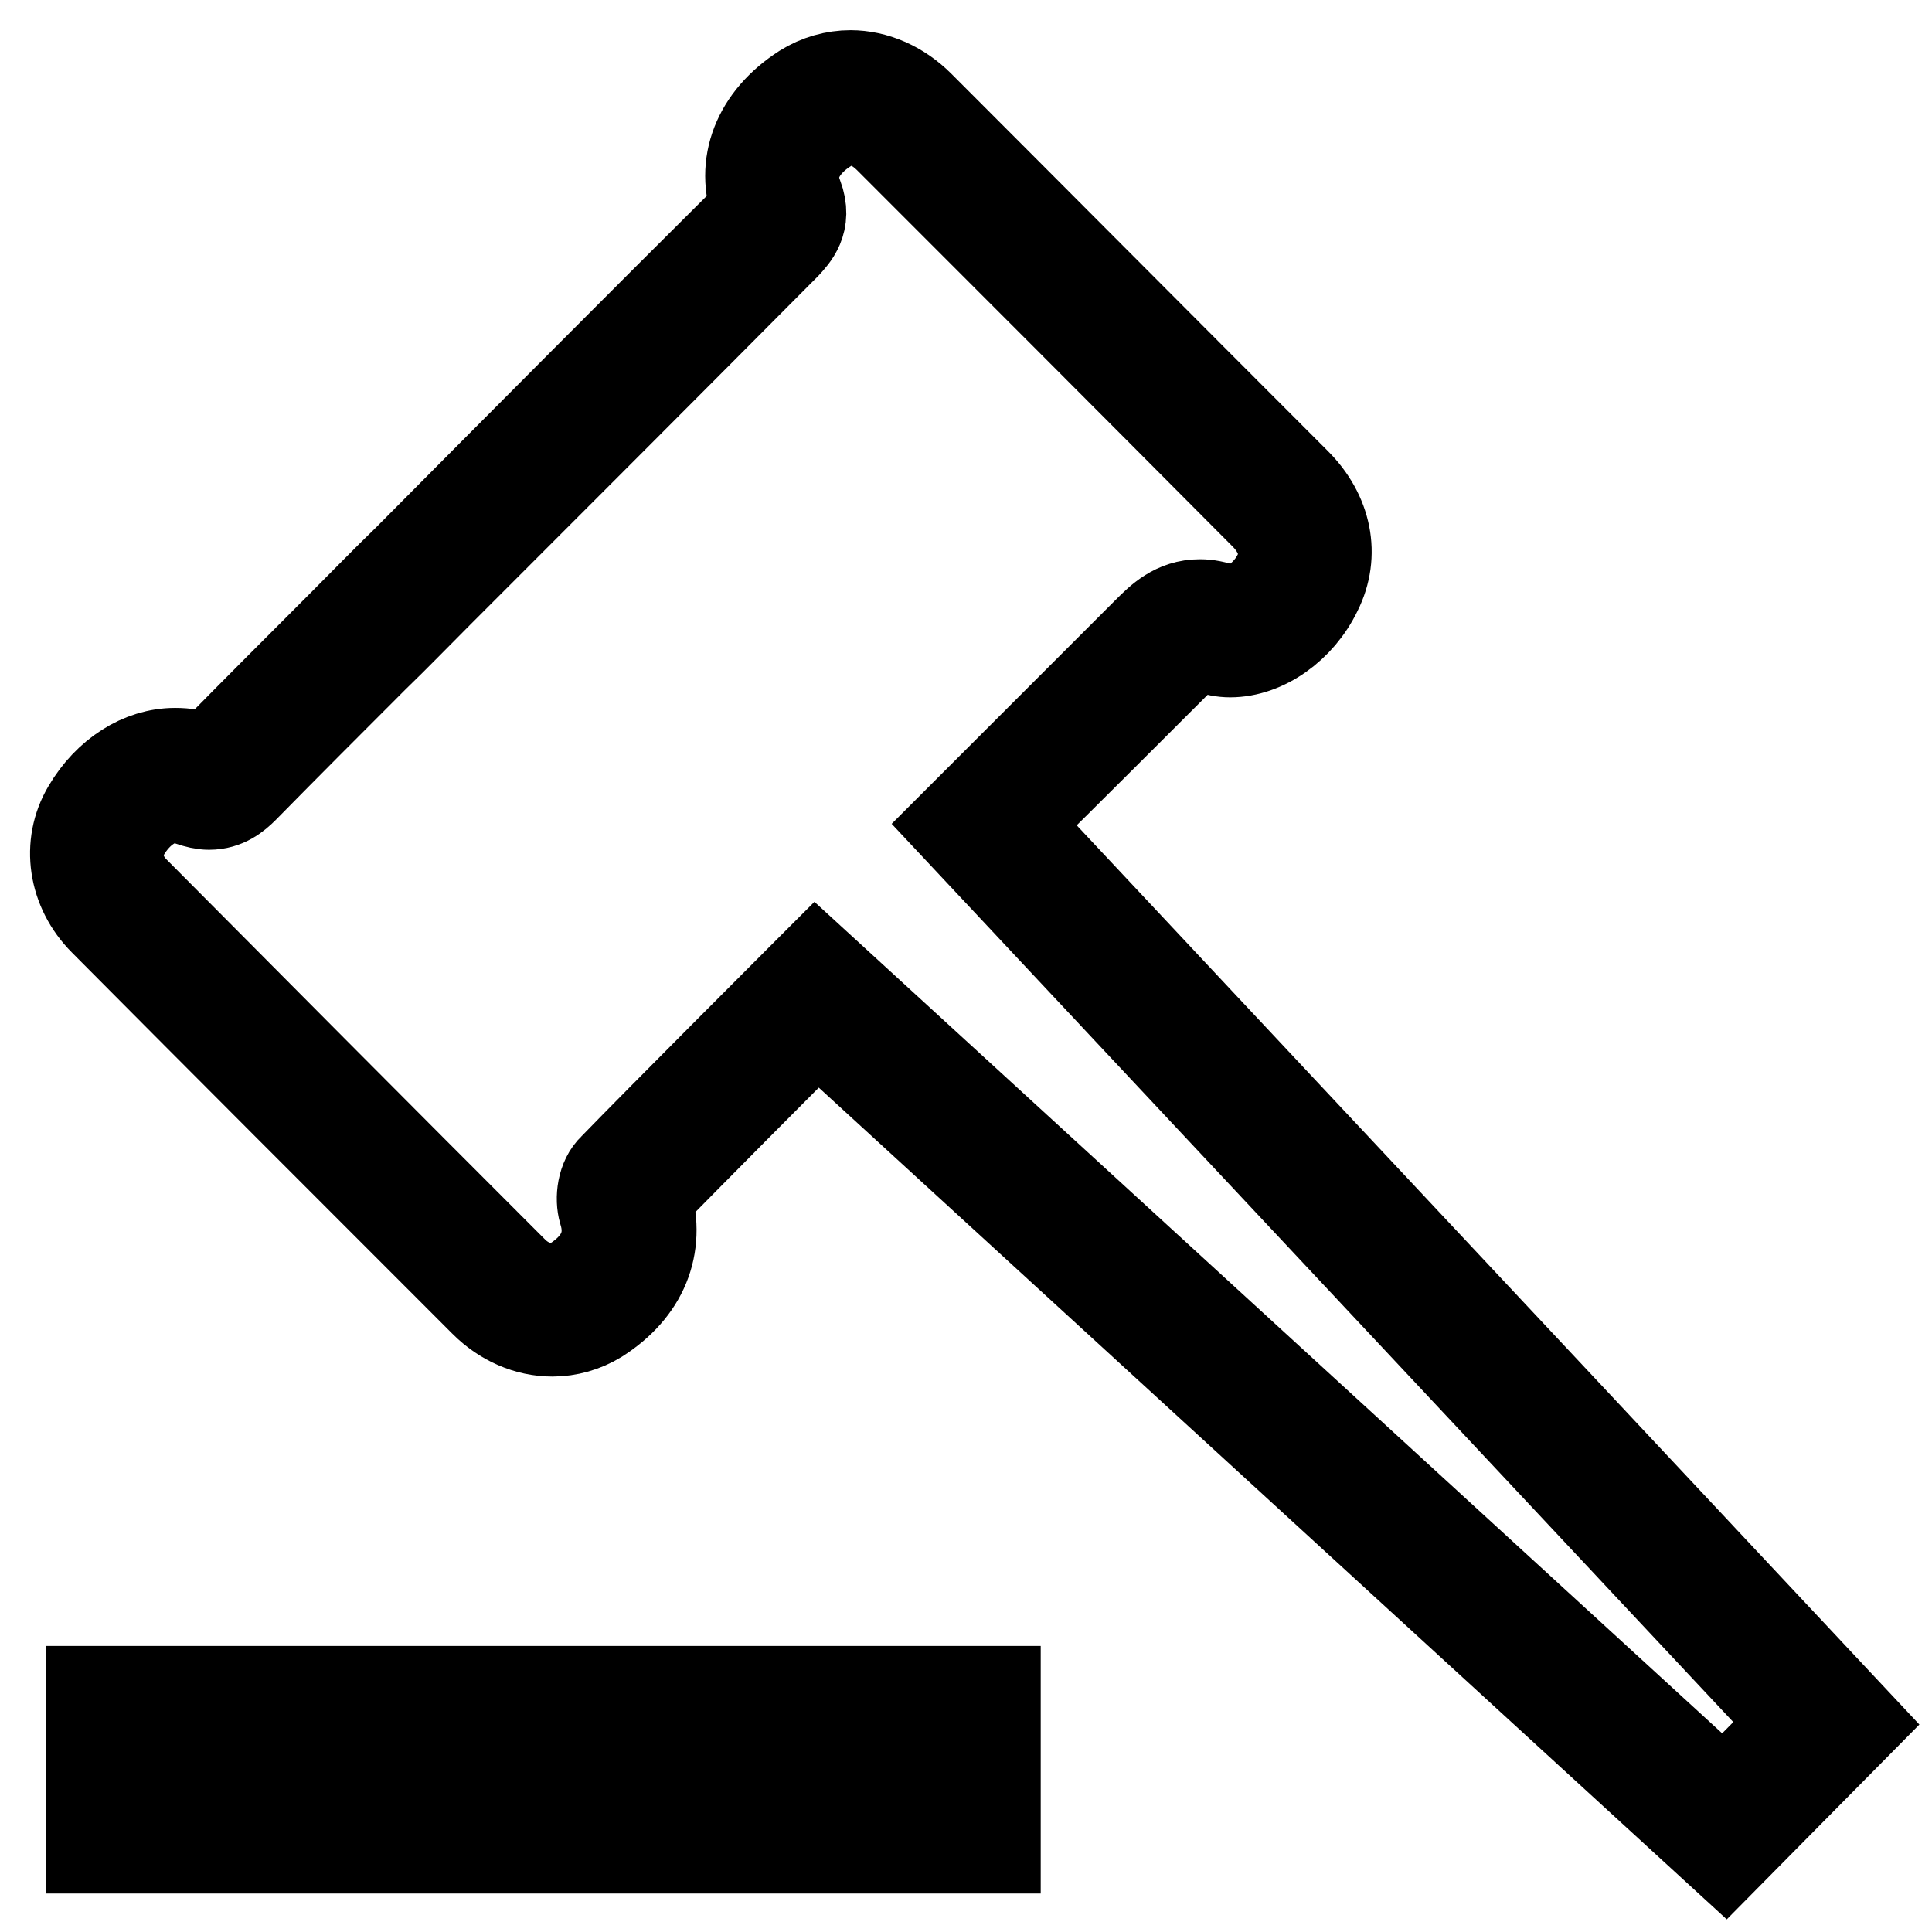
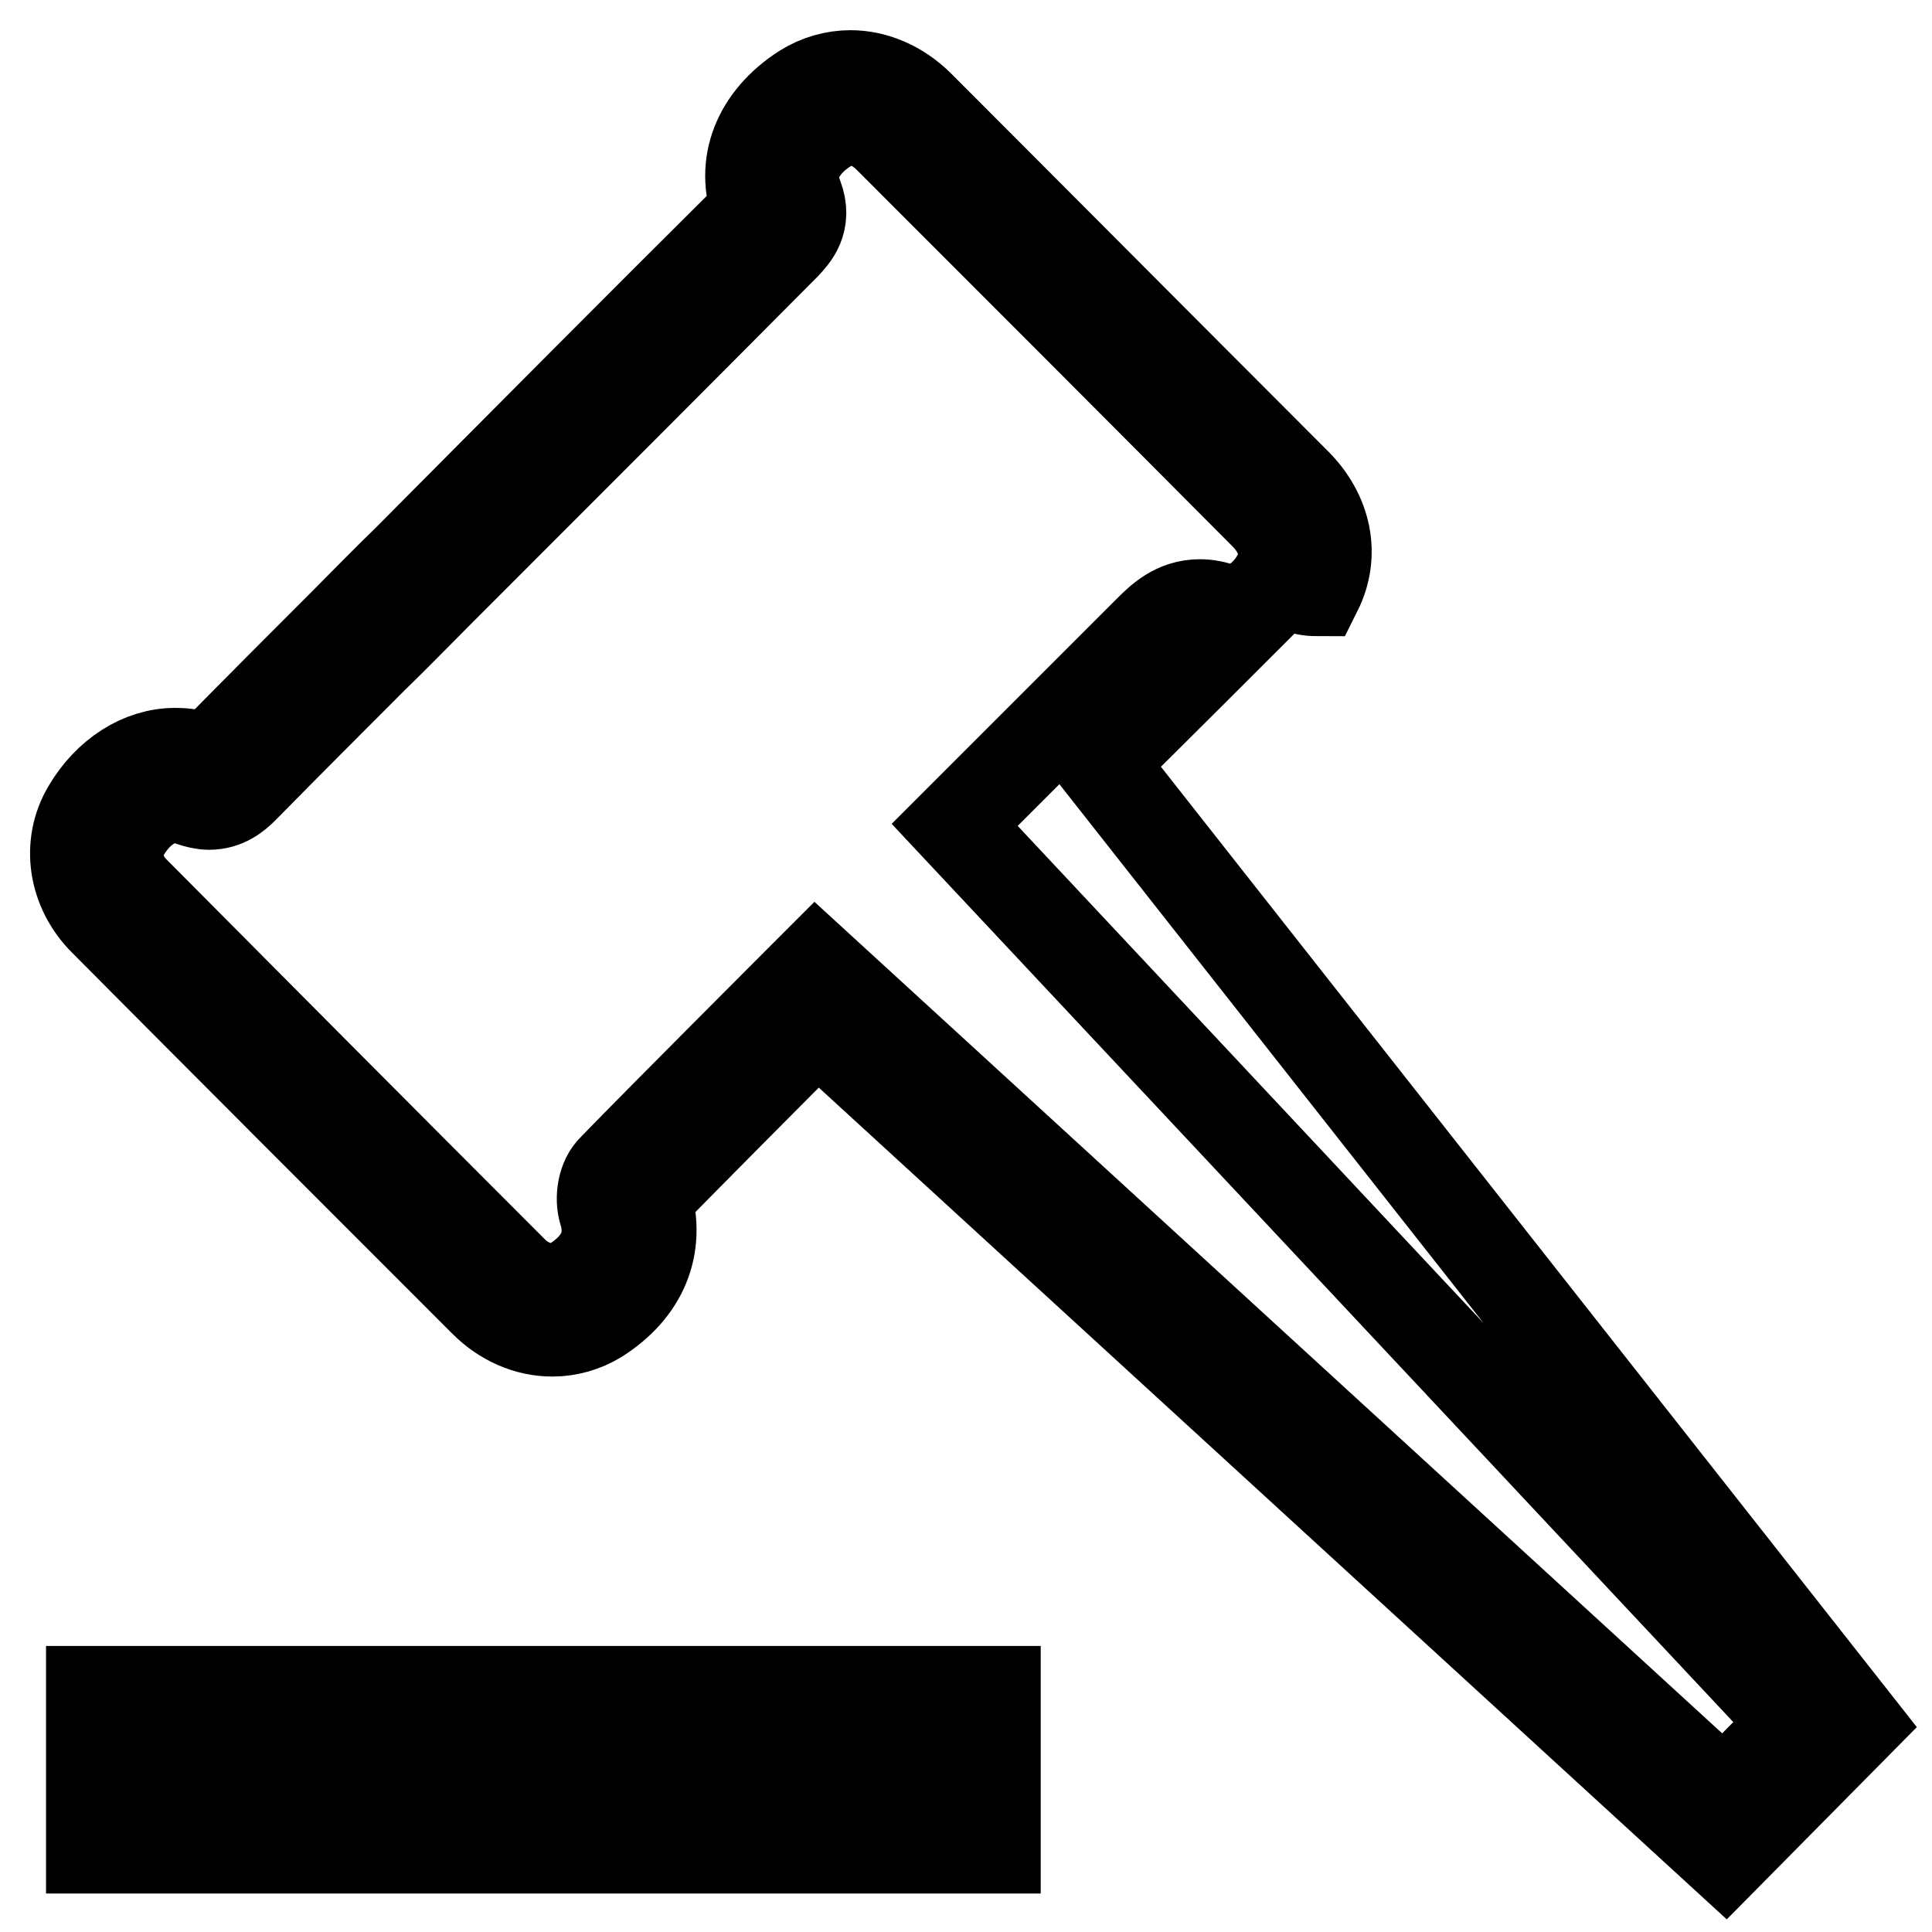
<svg xmlns="http://www.w3.org/2000/svg" version="1.1" x="0px" y="0px" viewBox="0 0 256 256" enable-background="new 0 0 256 256" xml:space="preserve">
  <g>
-     <path stroke-width="12" fill-opacity="0" stroke="#000000" d="M228.6,246L108.3,135.8c-4.9,4.9-17.5,17.6-22.6,22.8c0,0.1,0,0.2,0,0.3c1.8,6.3-0.5,12-6.5,15.8 c-1.8,1.1-3.9,1.7-6,1.7c-3.3,0-6.5-1.4-9-3.9C46,154.3,29.5,137.8,13.8,122c-4.1-4.1-5-10.1-2.2-14.8c2.7-4.6,7.1-7.4,11.6-7.4 c1.4,0,2.7,0.2,4,0.7c0.2,0.1,0.4,0.1,0.5,0.1c0.1,0,0.2-0.2,0.5-0.5l0,0c5.7-5.8,11.6-11.7,17.2-17.3c2.9-2.9,5.7-5.8,8.6-8.6 c15.3-15.4,30.6-30.8,46-46.1l0,0c0.1-0.1,0.2-0.2,0.3-0.3c-2.3-6,0.1-12.1,6.2-16c1.9-1.2,4.1-1.8,6.2-1.8c3.2,0,6.5,1.4,9.1,4 c14.9,14.9,30.7,30.8,49.9,50c4.1,4.1,5.2,9.5,2.8,14.3c-2.3,4.8-7,8.1-11.5,8.1c-1,0-1.9-0.2-2.9-0.5c-0.5-0.2-1-0.3-1.3-0.3 c-0.9,0-1.5,0.5-2.8,1.9c-0.2,0.2-0.4,0.4-0.5,0.6c-0.6,0.6-15.7,15.7-21.2,21.1L246,228.4L228.6,246z M108.1,127.8l120.3,110.2 l9.6-9.7L126.5,109.3l2-2c0.9-0.9,22.3-22.3,23.1-23.1c0.2-0.2,0.3-0.3,0.5-0.5c1.6-1.6,3.6-3.6,6.9-3.6c1,0,2,0.2,3.1,0.6 c0.3,0.1,0.7,0.2,1,0.2c2.2,0,5-2.1,6.3-4.8c1.3-2.6,0.6-5.4-1.7-7.8c-19.1-19.2-35-35.1-49.9-50c-1.5-1.5-3.3-2.4-5-2.4 c-1.1,0-2.2,0.3-3.2,1c-1.8,1.1-5.8,4.3-3.9,9.1c1.3,3.4-0.6,5.3-1.6,6.4l0,0c-15.3,15.4-30.6,30.7-46,46.1 c-2.9,2.9-5.7,5.8-8.6,8.6c-5.7,5.7-11.5,11.5-17.2,17.3c-1,1-2.4,2.2-4.6,2.2c-0.8,0-1.6-0.2-2.5-0.5c-0.7-0.3-1.4-0.4-2-0.4 c-2.5,0-5,1.7-6.7,4.6c-1.5,2.5-0.9,5.6,1.3,7.8c15.7,15.8,32.1,32.3,50.2,50.4c1.4,1.4,3.2,2.2,5,2.2c1.1,0,2.1-0.3,3-0.8 c3.8-2.4,5.2-5.6,4-9.4c-0.5-1.7-0.2-4.3,1.3-5.7c6.1-6.3,24.6-24.8,24.8-25L108.1,127.8z M131.9,244.9H12.1v-20.8h119.8V244.9z  M17.8,239.2h108.3v-9.4H17.8V239.2z" />
+     <path stroke-width="12" fill-opacity="0" stroke="#000000" d="M228.6,246L108.3,135.8c-4.9,4.9-17.5,17.6-22.6,22.8c0,0.1,0,0.2,0,0.3c1.8,6.3-0.5,12-6.5,15.8 c-1.8,1.1-3.9,1.7-6,1.7c-3.3,0-6.5-1.4-9-3.9C46,154.3,29.5,137.8,13.8,122c-4.1-4.1-5-10.1-2.2-14.8c2.7-4.6,7.1-7.4,11.6-7.4 c1.4,0,2.7,0.2,4,0.7c0.2,0.1,0.4,0.1,0.5,0.1c0.1,0,0.2-0.2,0.5-0.5l0,0c5.7-5.8,11.6-11.7,17.2-17.3c2.9-2.9,5.7-5.8,8.6-8.6 c15.3-15.4,30.6-30.8,46-46.1l0,0c0.1-0.1,0.2-0.2,0.3-0.3c-2.3-6,0.1-12.1,6.2-16c1.9-1.2,4.1-1.8,6.2-1.8c3.2,0,6.5,1.4,9.1,4 c14.9,14.9,30.7,30.8,49.9,50c4.1,4.1,5.2,9.5,2.8,14.3c-1,0-1.9-0.2-2.9-0.5c-0.5-0.2-1-0.3-1.3-0.3 c-0.9,0-1.5,0.5-2.8,1.9c-0.2,0.2-0.4,0.4-0.5,0.6c-0.6,0.6-15.7,15.7-21.2,21.1L246,228.4L228.6,246z M108.1,127.8l120.3,110.2 l9.6-9.7L126.5,109.3l2-2c0.9-0.9,22.3-22.3,23.1-23.1c0.2-0.2,0.3-0.3,0.5-0.5c1.6-1.6,3.6-3.6,6.9-3.6c1,0,2,0.2,3.1,0.6 c0.3,0.1,0.7,0.2,1,0.2c2.2,0,5-2.1,6.3-4.8c1.3-2.6,0.6-5.4-1.7-7.8c-19.1-19.2-35-35.1-49.9-50c-1.5-1.5-3.3-2.4-5-2.4 c-1.1,0-2.2,0.3-3.2,1c-1.8,1.1-5.8,4.3-3.9,9.1c1.3,3.4-0.6,5.3-1.6,6.4l0,0c-15.3,15.4-30.6,30.7-46,46.1 c-2.9,2.9-5.7,5.8-8.6,8.6c-5.7,5.7-11.5,11.5-17.2,17.3c-1,1-2.4,2.2-4.6,2.2c-0.8,0-1.6-0.2-2.5-0.5c-0.7-0.3-1.4-0.4-2-0.4 c-2.5,0-5,1.7-6.7,4.6c-1.5,2.5-0.9,5.6,1.3,7.8c15.7,15.8,32.1,32.3,50.2,50.4c1.4,1.4,3.2,2.2,5,2.2c1.1,0,2.1-0.3,3-0.8 c3.8-2.4,5.2-5.6,4-9.4c-0.5-1.7-0.2-4.3,1.3-5.7c6.1-6.3,24.6-24.8,24.8-25L108.1,127.8z M131.9,244.9H12.1v-20.8h119.8V244.9z  M17.8,239.2h108.3v-9.4H17.8V239.2z" />
  </g>
</svg>